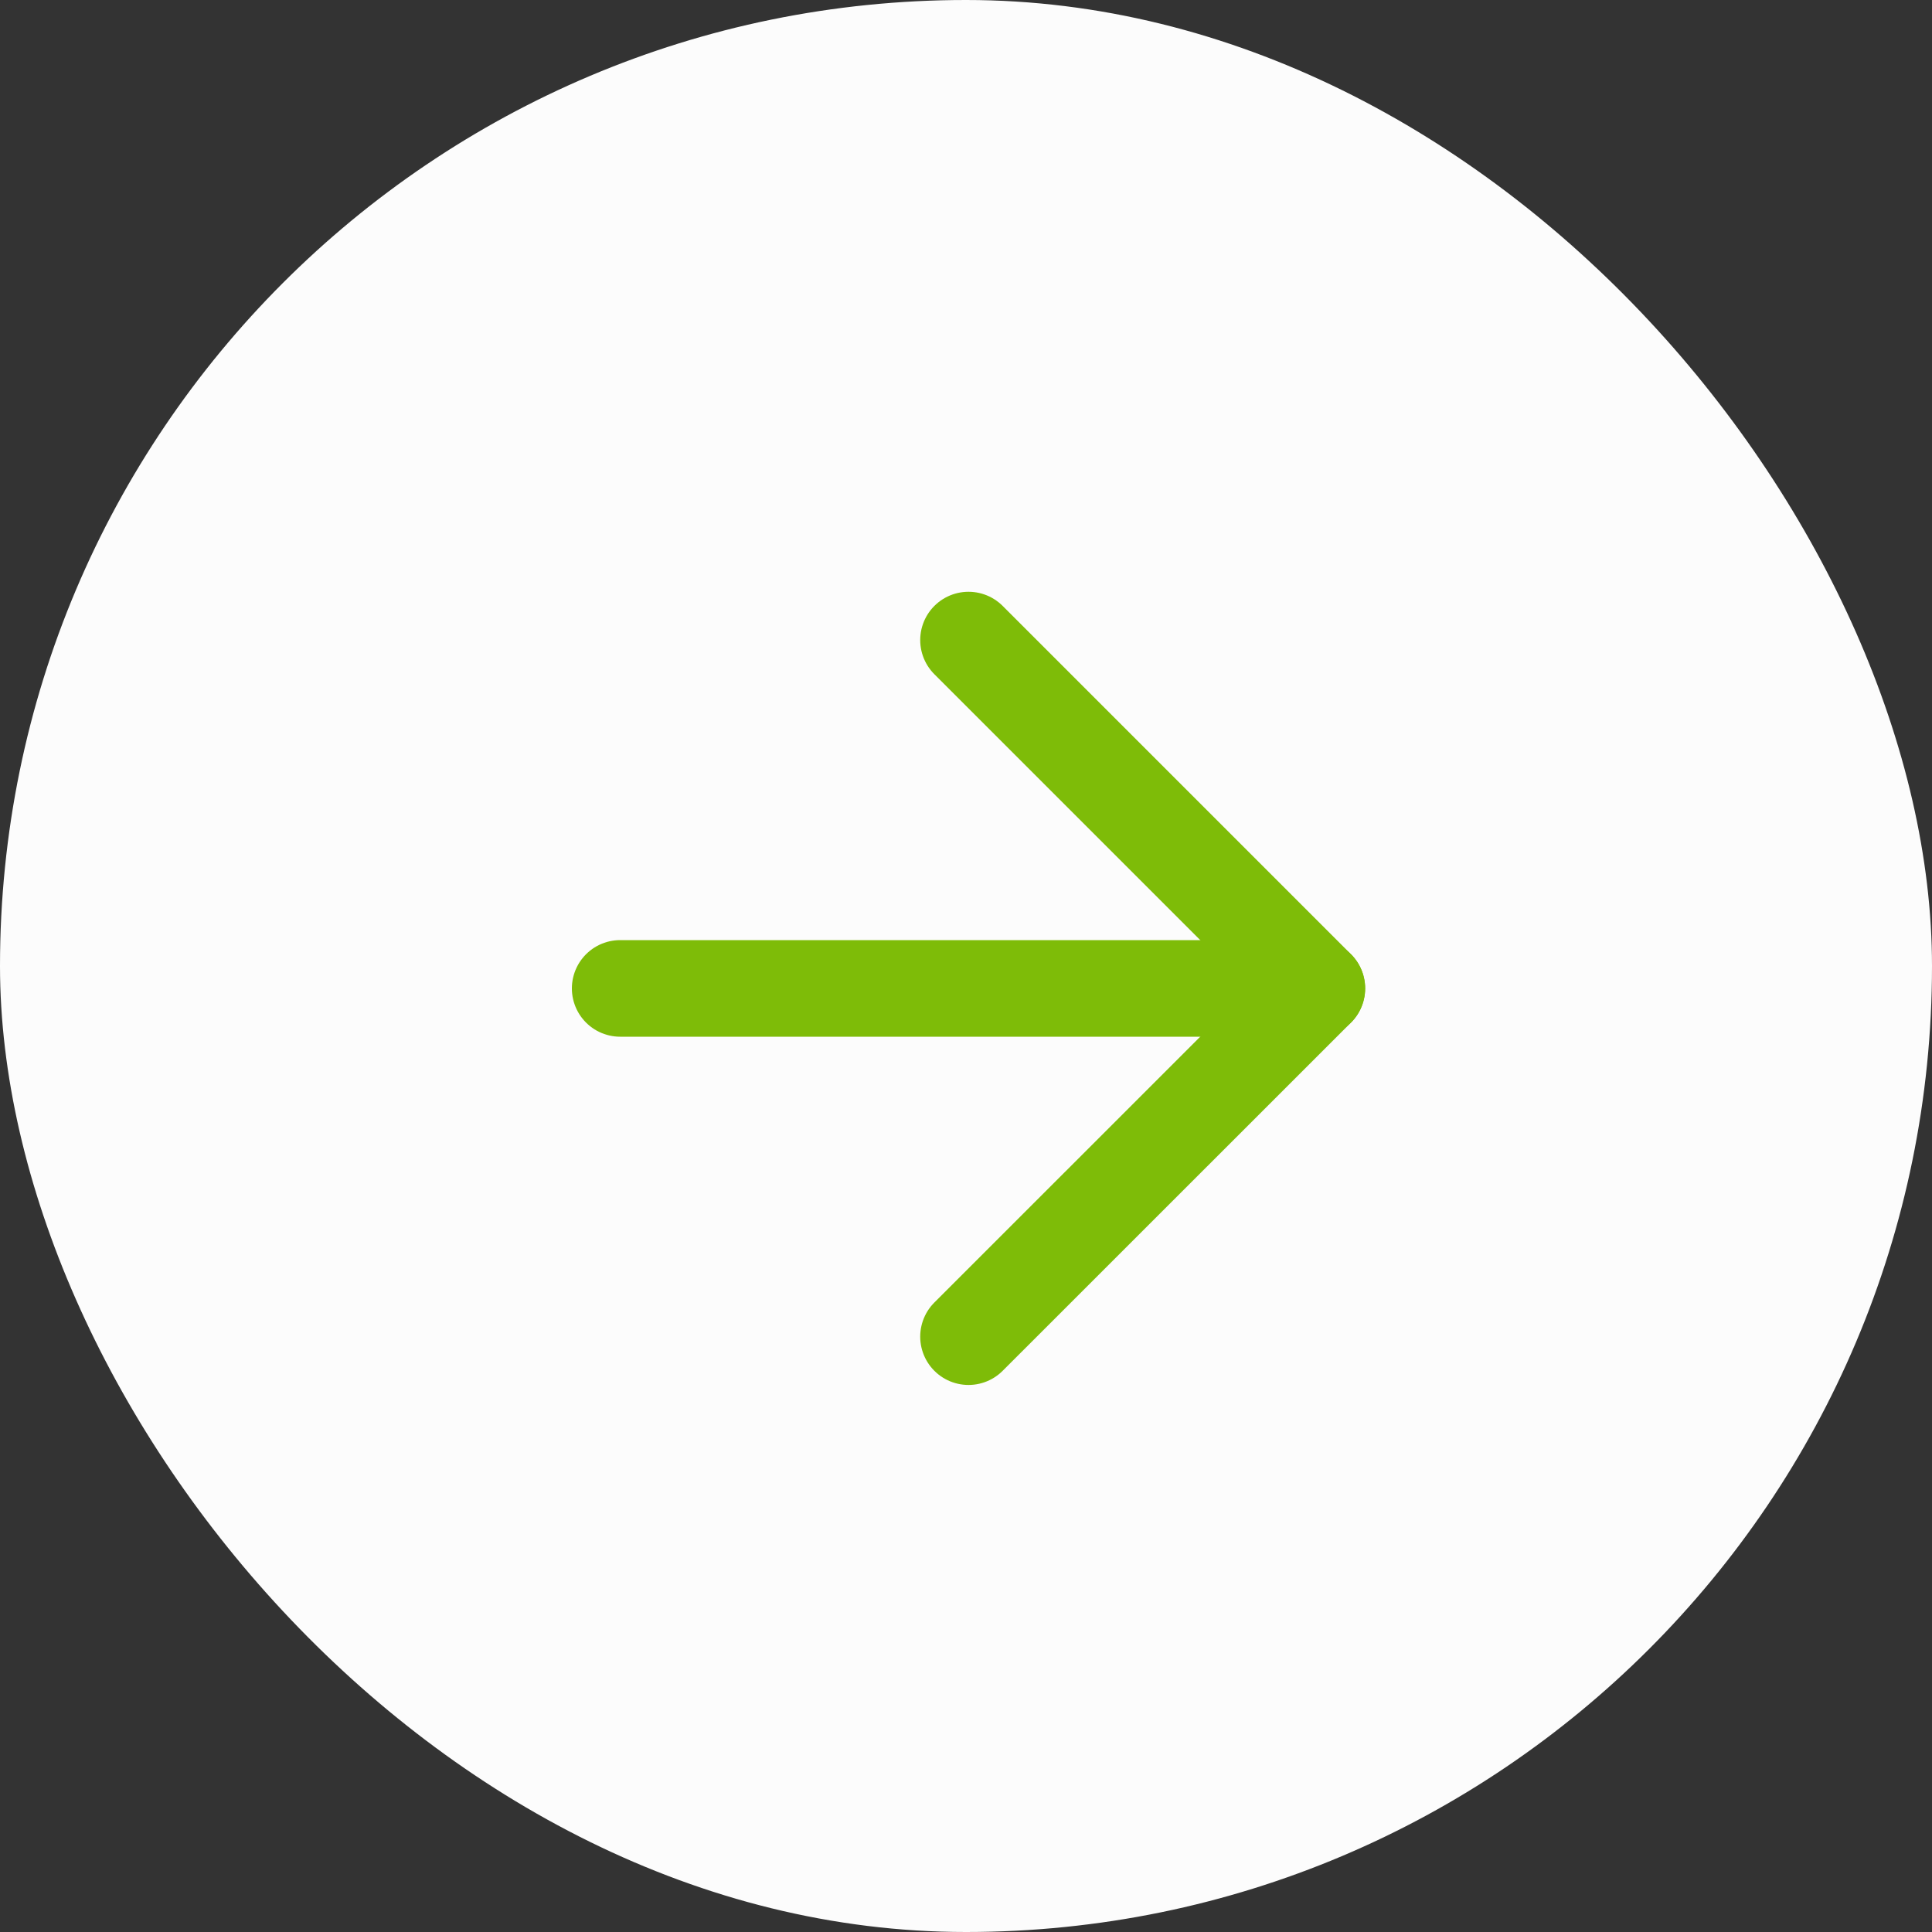
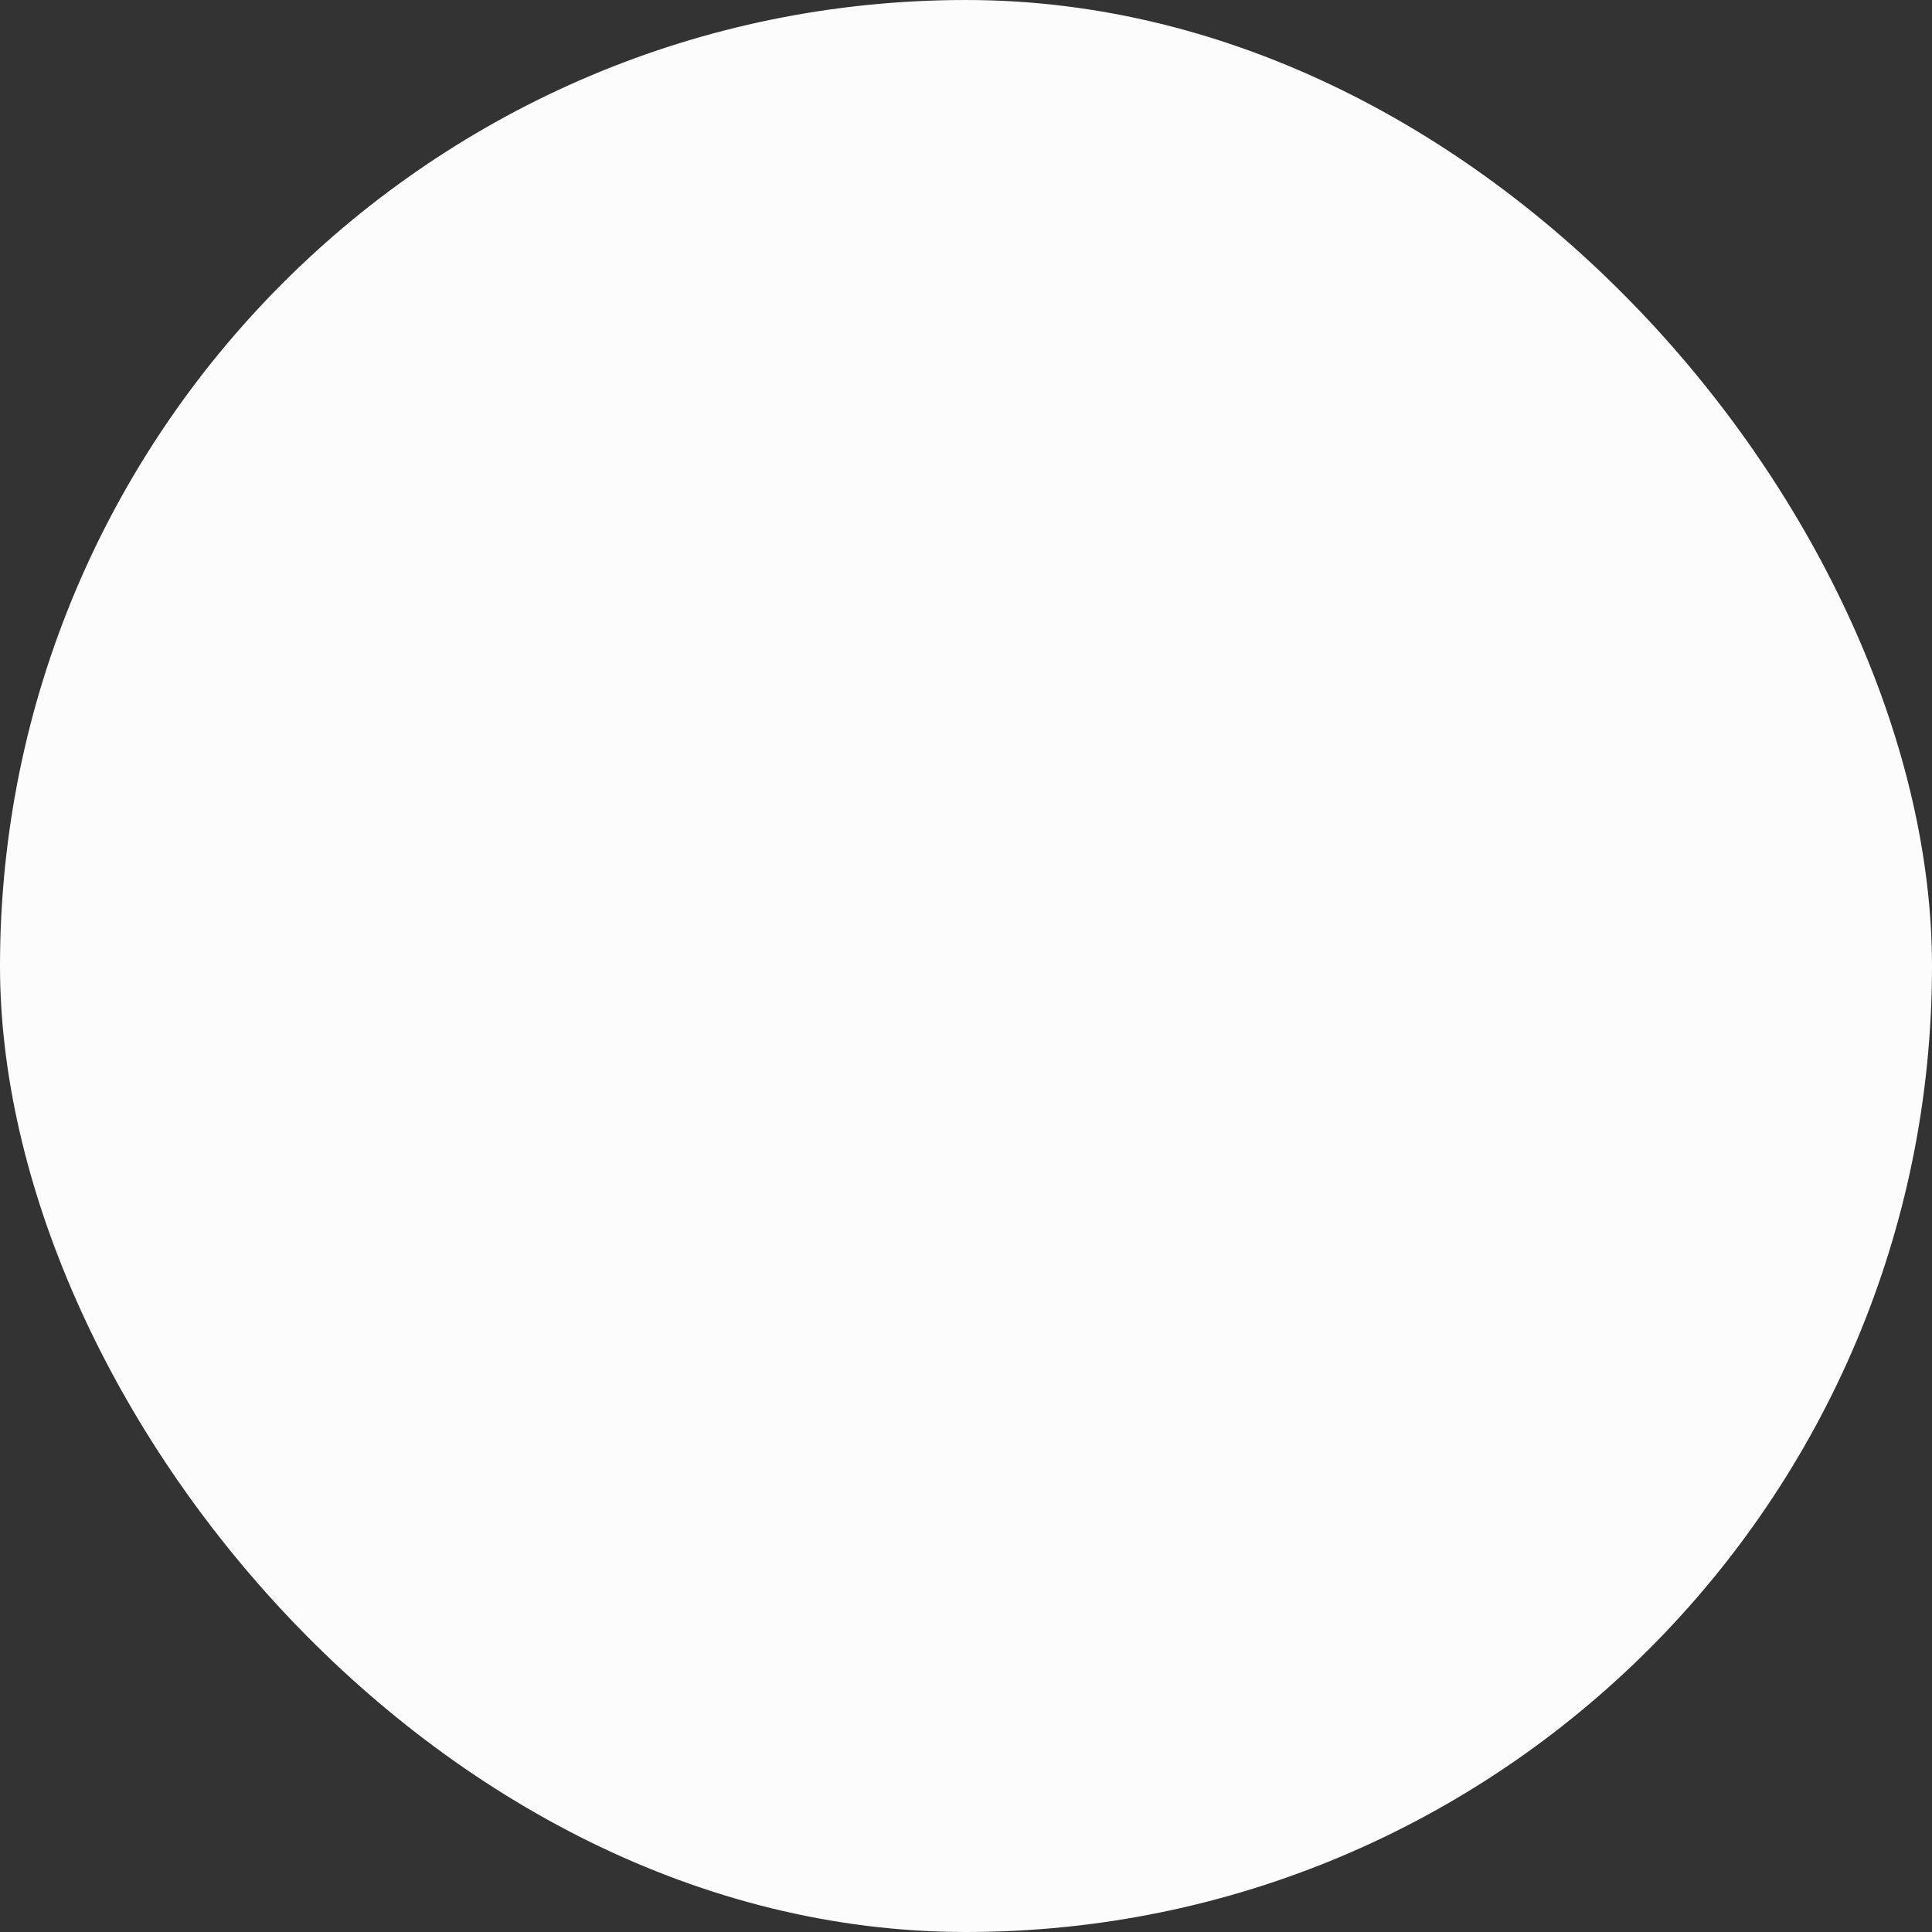
<svg xmlns="http://www.w3.org/2000/svg" width="20" height="20" viewBox="0 0 20 20">
  <rect x="0" y="0" width="20" height="20" fill="#333333" stroke="none" />
  <g id="Circle_Button" data-name="Circle Button" transform="translate(0.259 0.259)">
    <rect id="Area" width="20" height="20" rx="10" transform="translate(-0.259 -0.259)" fill="#fcfcfc" />
    <g id="Icon" transform="translate(4.23 4.23)">
-       <rect id="Area-2" data-name="Area" width="12" height="12" transform="translate(-0.49 -0.49)" fill="#fcfcfc" opacity="0" />
      <g id="Icon-2" data-name="Icon" transform="translate(1.931 2.137)">
-         <line id="Line" x2="7.212" transform="translate(0 3.606)" fill="none" stroke="#7ebc08" stroke-linecap="round" stroke-linejoin="round" stroke-width="1" />
-         <path id="Path" d="M10,4.167l3.606,3.606L10,11.378" transform="translate(-6.394 -4.167)" fill="none" stroke="#7ebc08" stroke-linecap="round" stroke-linejoin="round" stroke-width="1" />
-       </g>
+         </g>
    </g>
  </g>
</svg>